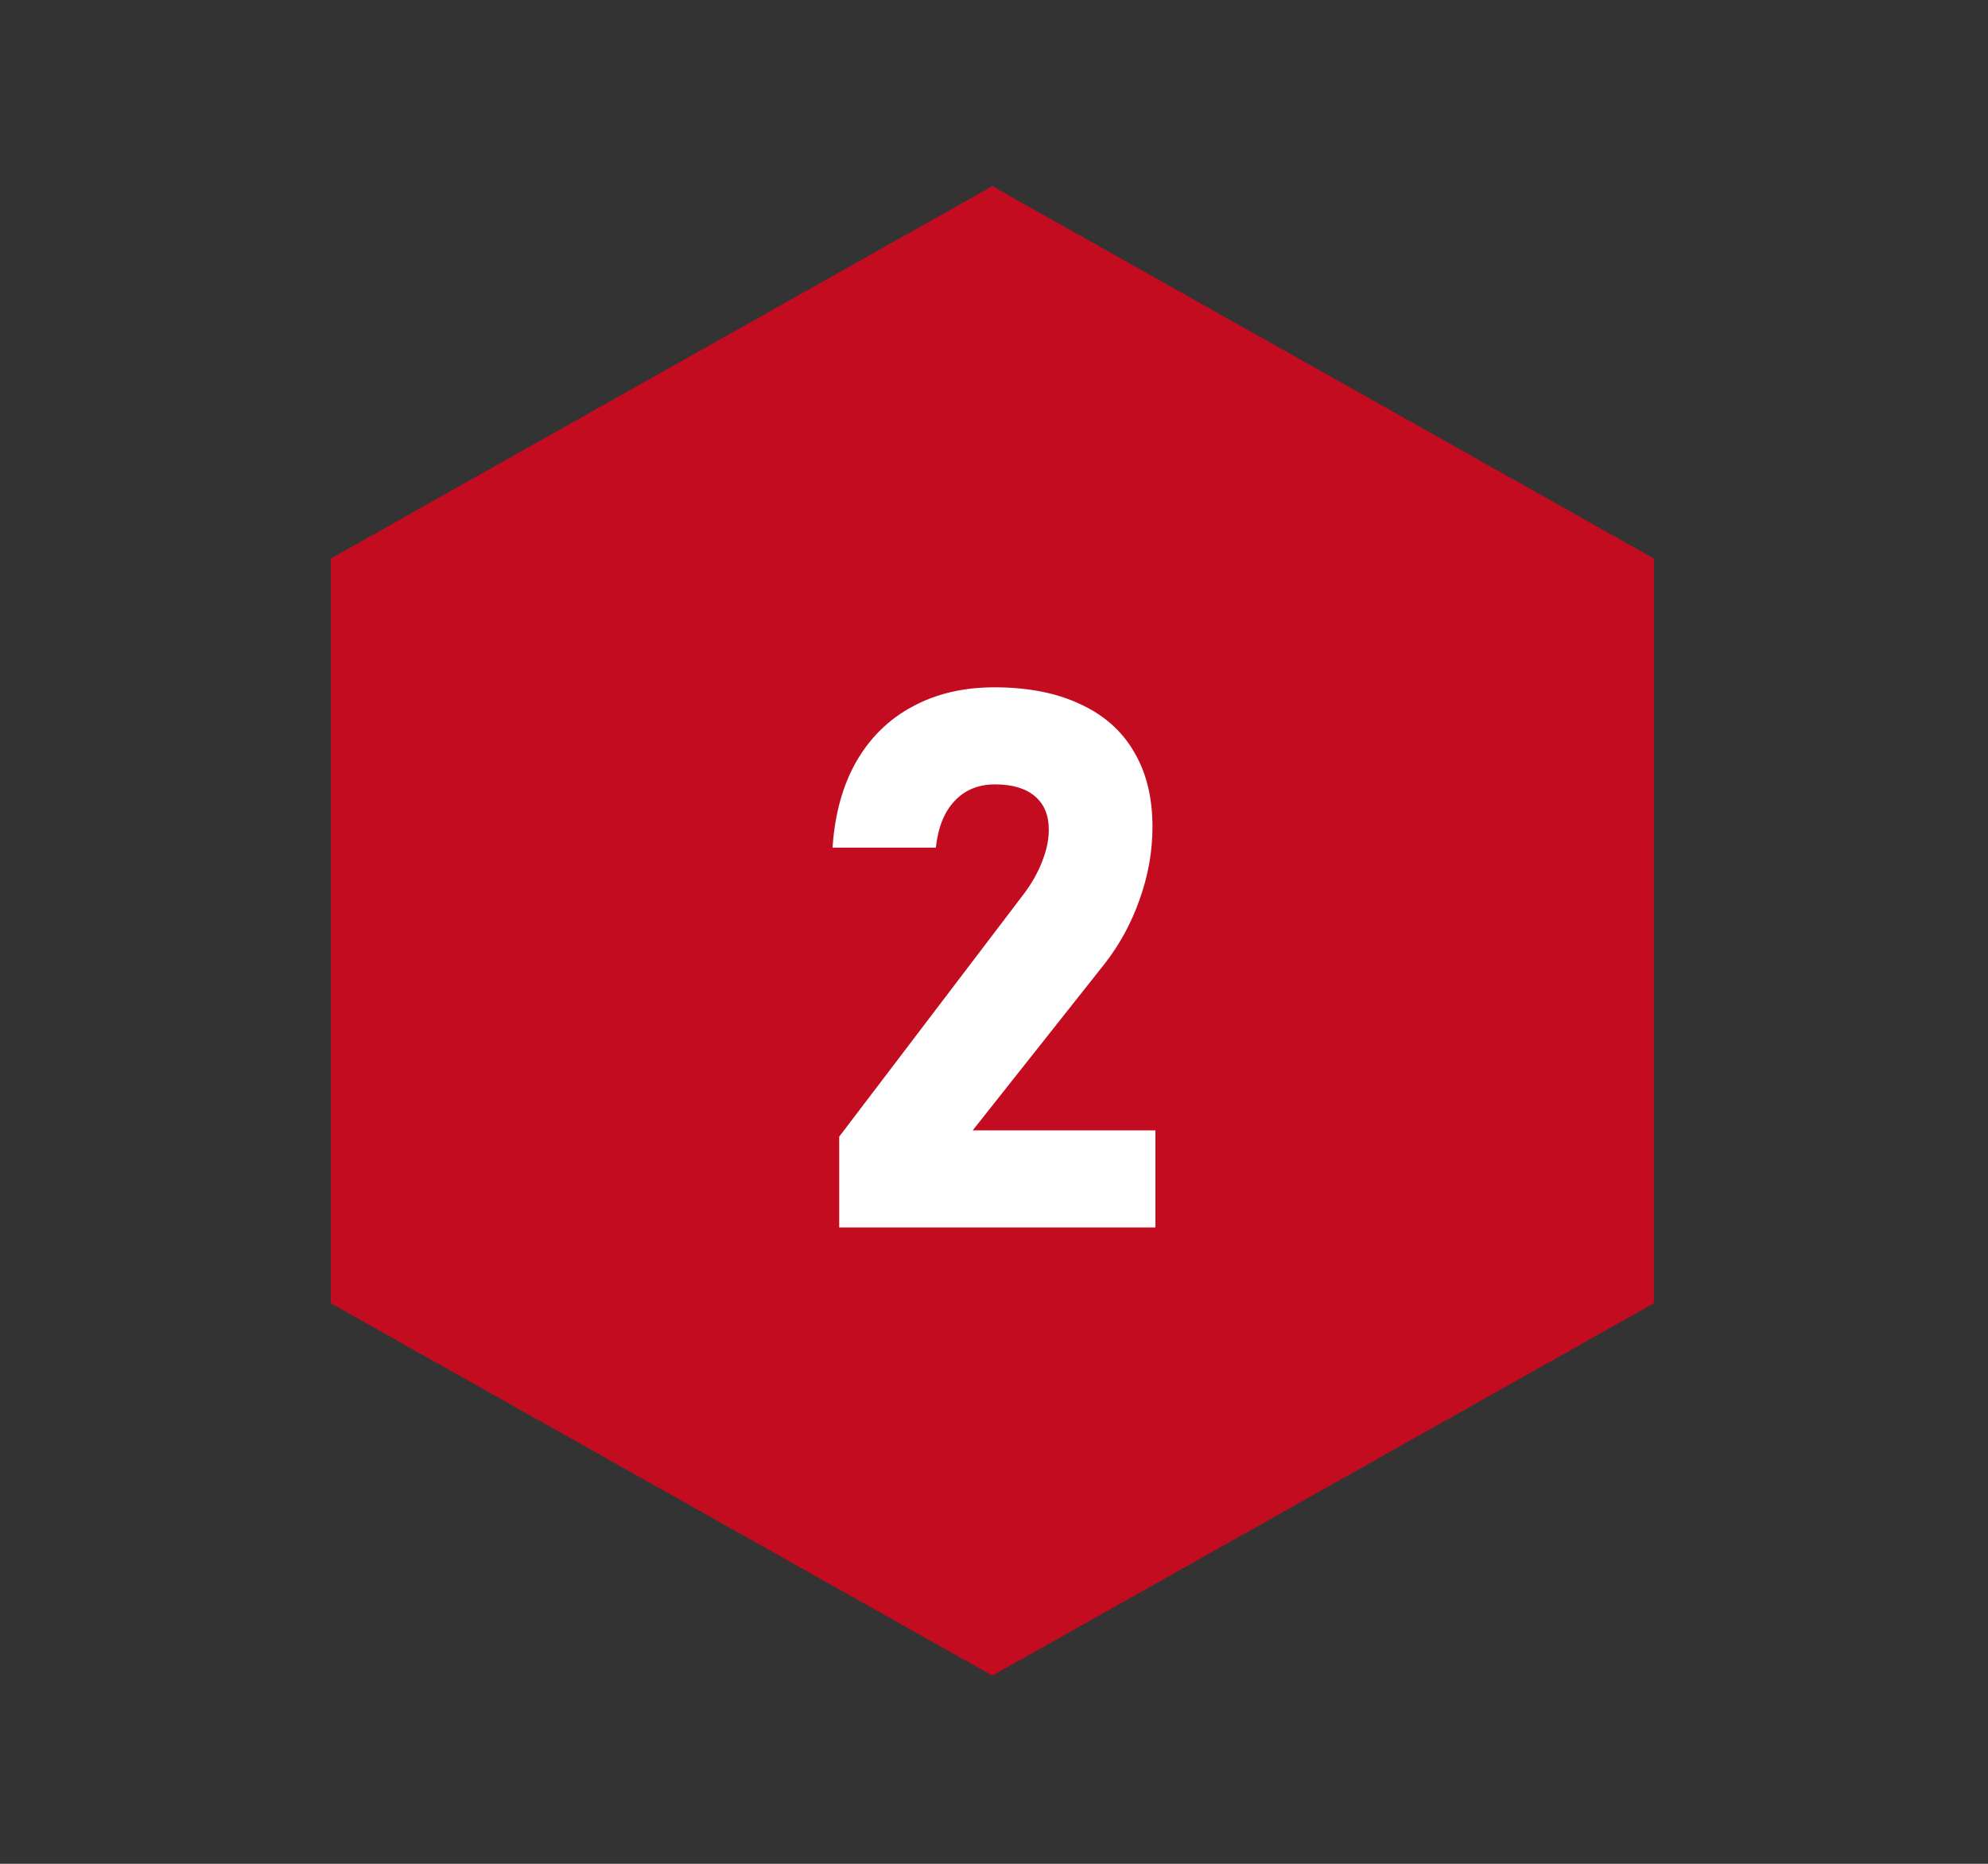
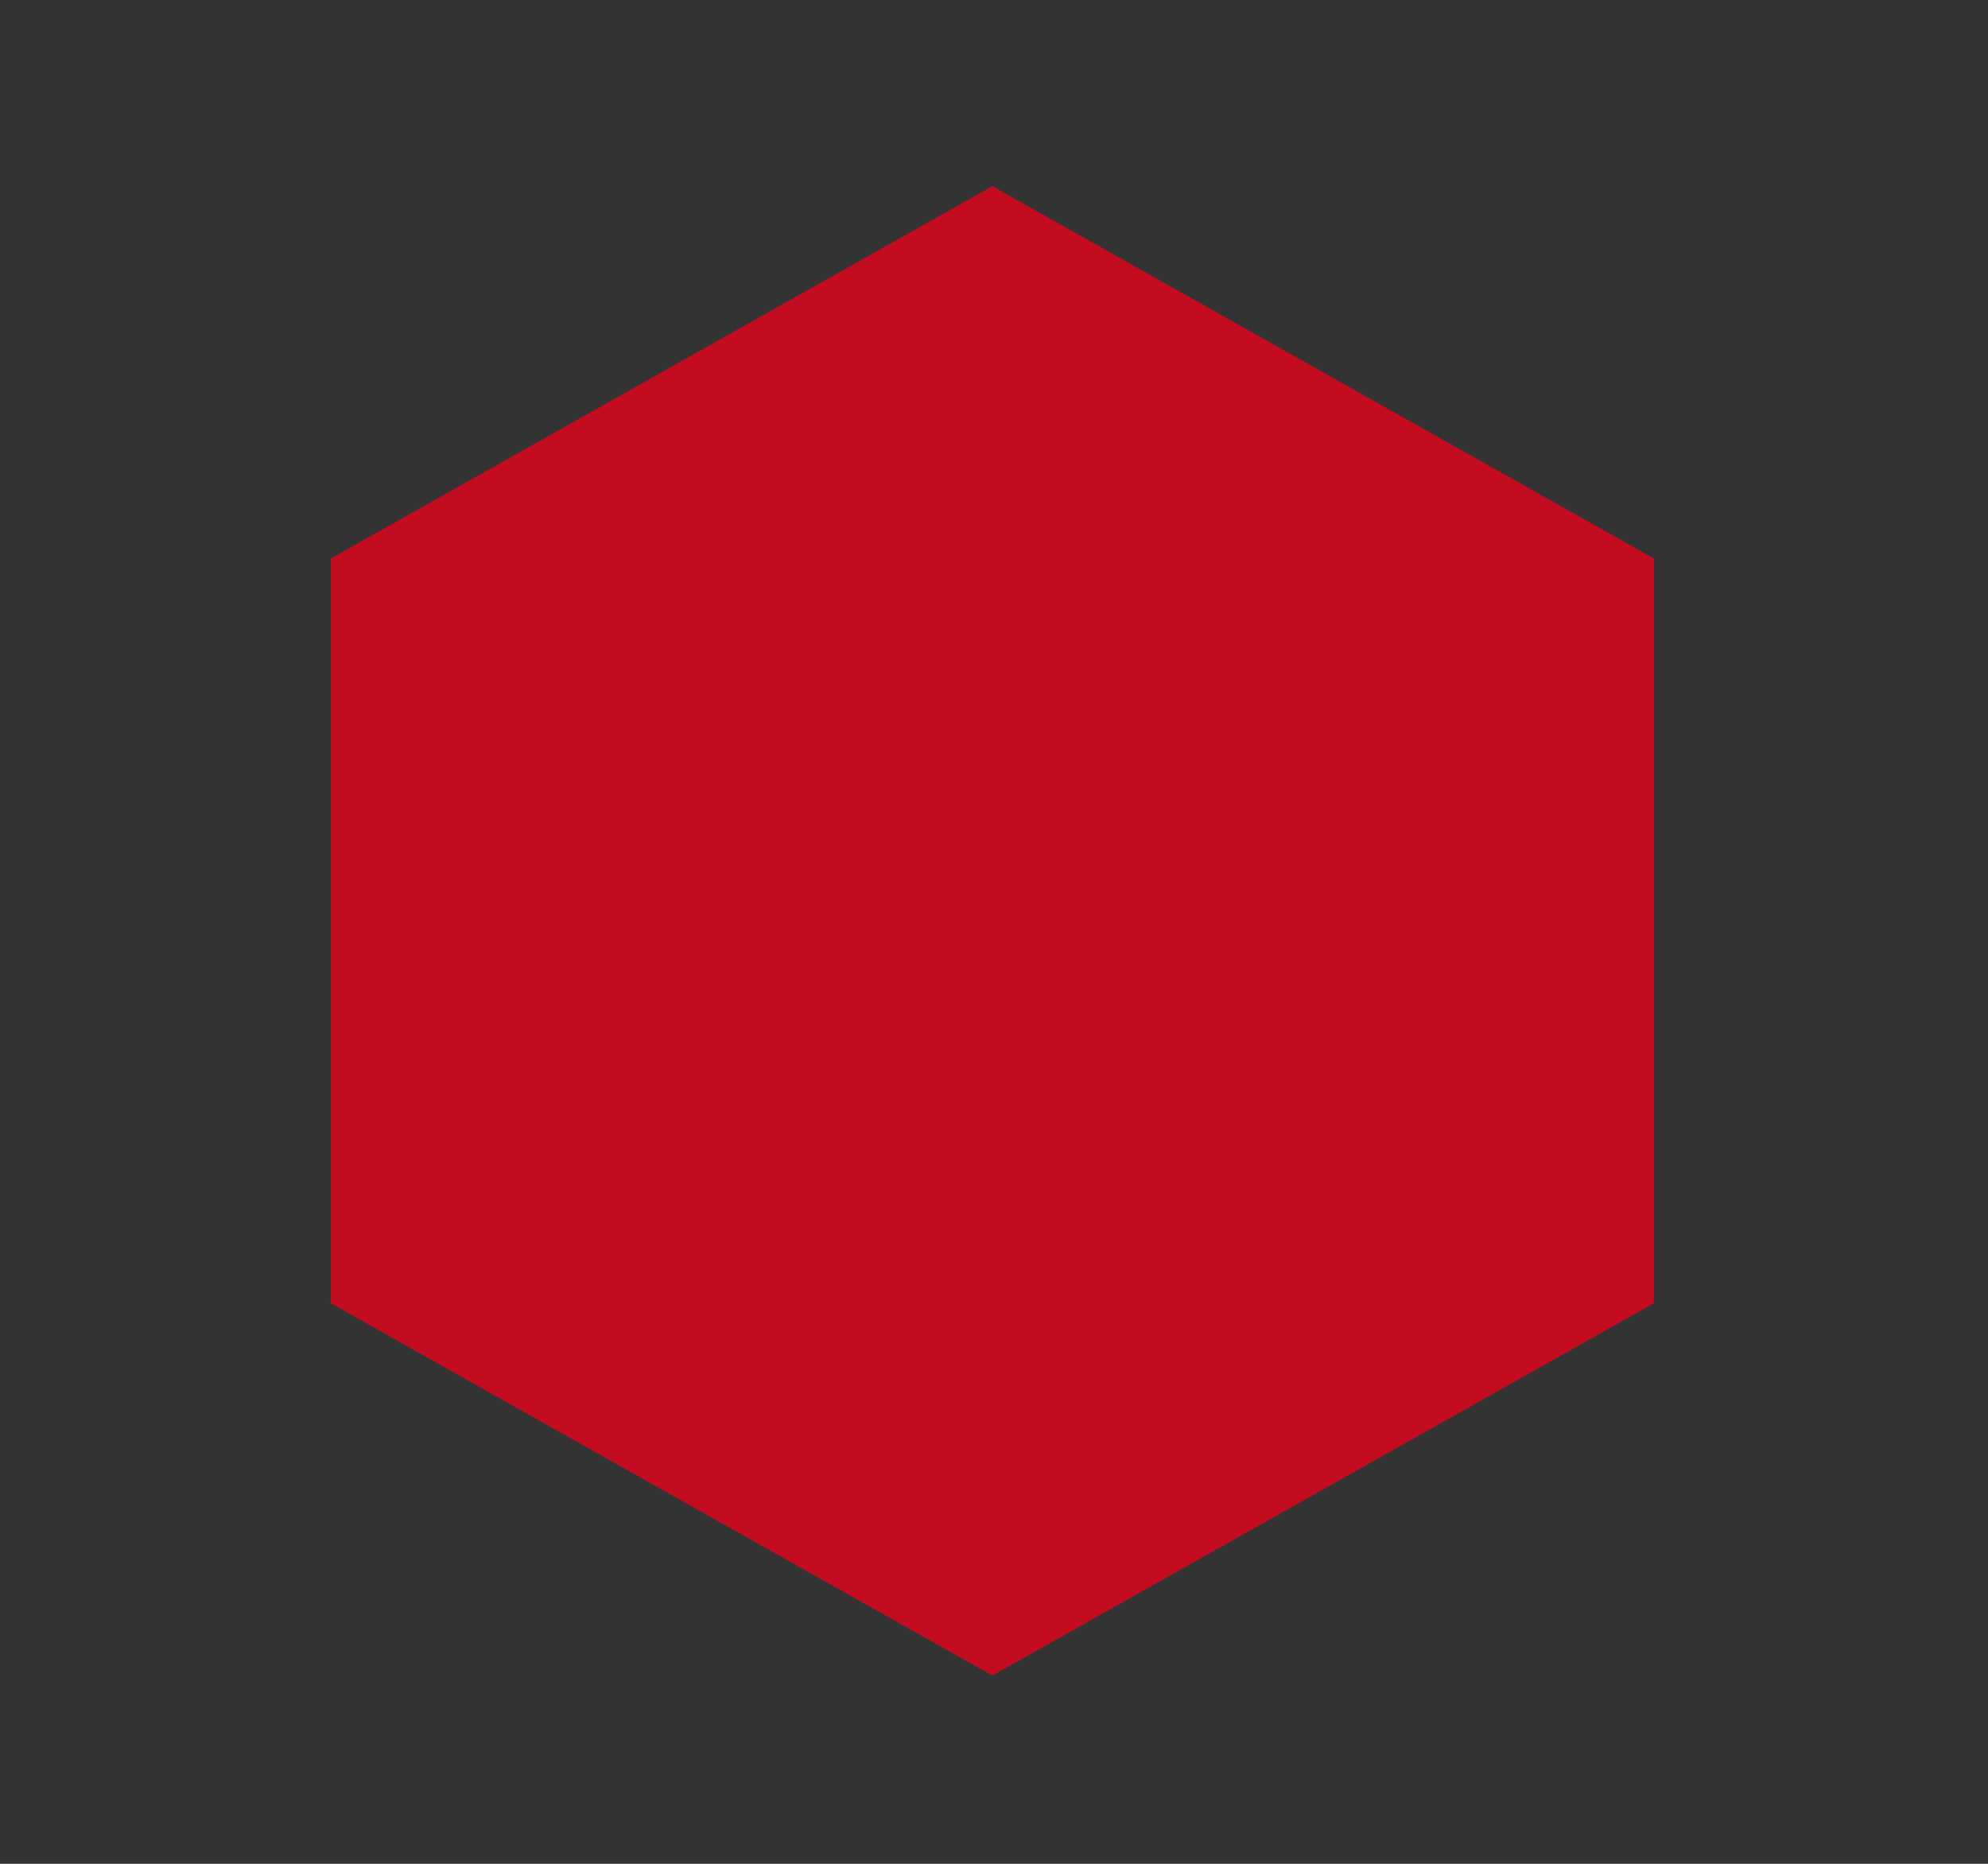
<svg xmlns="http://www.w3.org/2000/svg" width="528" height="495" viewBox="0 0 528 495" fill="none">
  <rect x="0" y="0" width="528" height="495" fill="#333333" stroke="none" />
-   <path d="M87.853 148.338L263.56 49.446L439.271 148.34L439.265 346.121L263.564 445.016L87.853 346.122L87.853 148.338Z" fill="#C30C20" />
-   <path d="M222.887 301.879L271.617 237.816C273.831 234.952 275.523 232.022 276.695 229.027C277.932 225.967 278.551 223.135 278.551 220.531V220.336C278.551 216.495 277.314 213.533 274.84 211.449C272.366 209.366 268.85 208.324 264.293 208.324C259.866 208.324 256.285 209.789 253.551 212.719C250.816 215.583 249.156 219.685 248.57 225.023V225.121H221.129V225.023C221.715 216.169 223.831 208.552 227.477 202.172C231.188 195.792 236.168 190.941 242.418 187.621C248.668 184.236 255.895 182.543 264.098 182.543C272.952 182.543 280.504 184.008 286.754 186.938C293.069 189.802 297.854 194.001 301.109 199.535C304.43 205.069 306.09 211.742 306.09 219.555V219.652C306.09 226.098 304.951 232.51 302.672 238.891C300.458 245.206 297.333 250.935 293.297 256.078L258.336 300.219H306.871V326H222.887V301.879Z" fill="white" />
+   <path d="M87.853 148.338L263.56 49.446L439.271 148.34L439.265 346.121L263.564 445.016L87.853 346.122L87.853 148.338" fill="#C30C20" />
</svg>